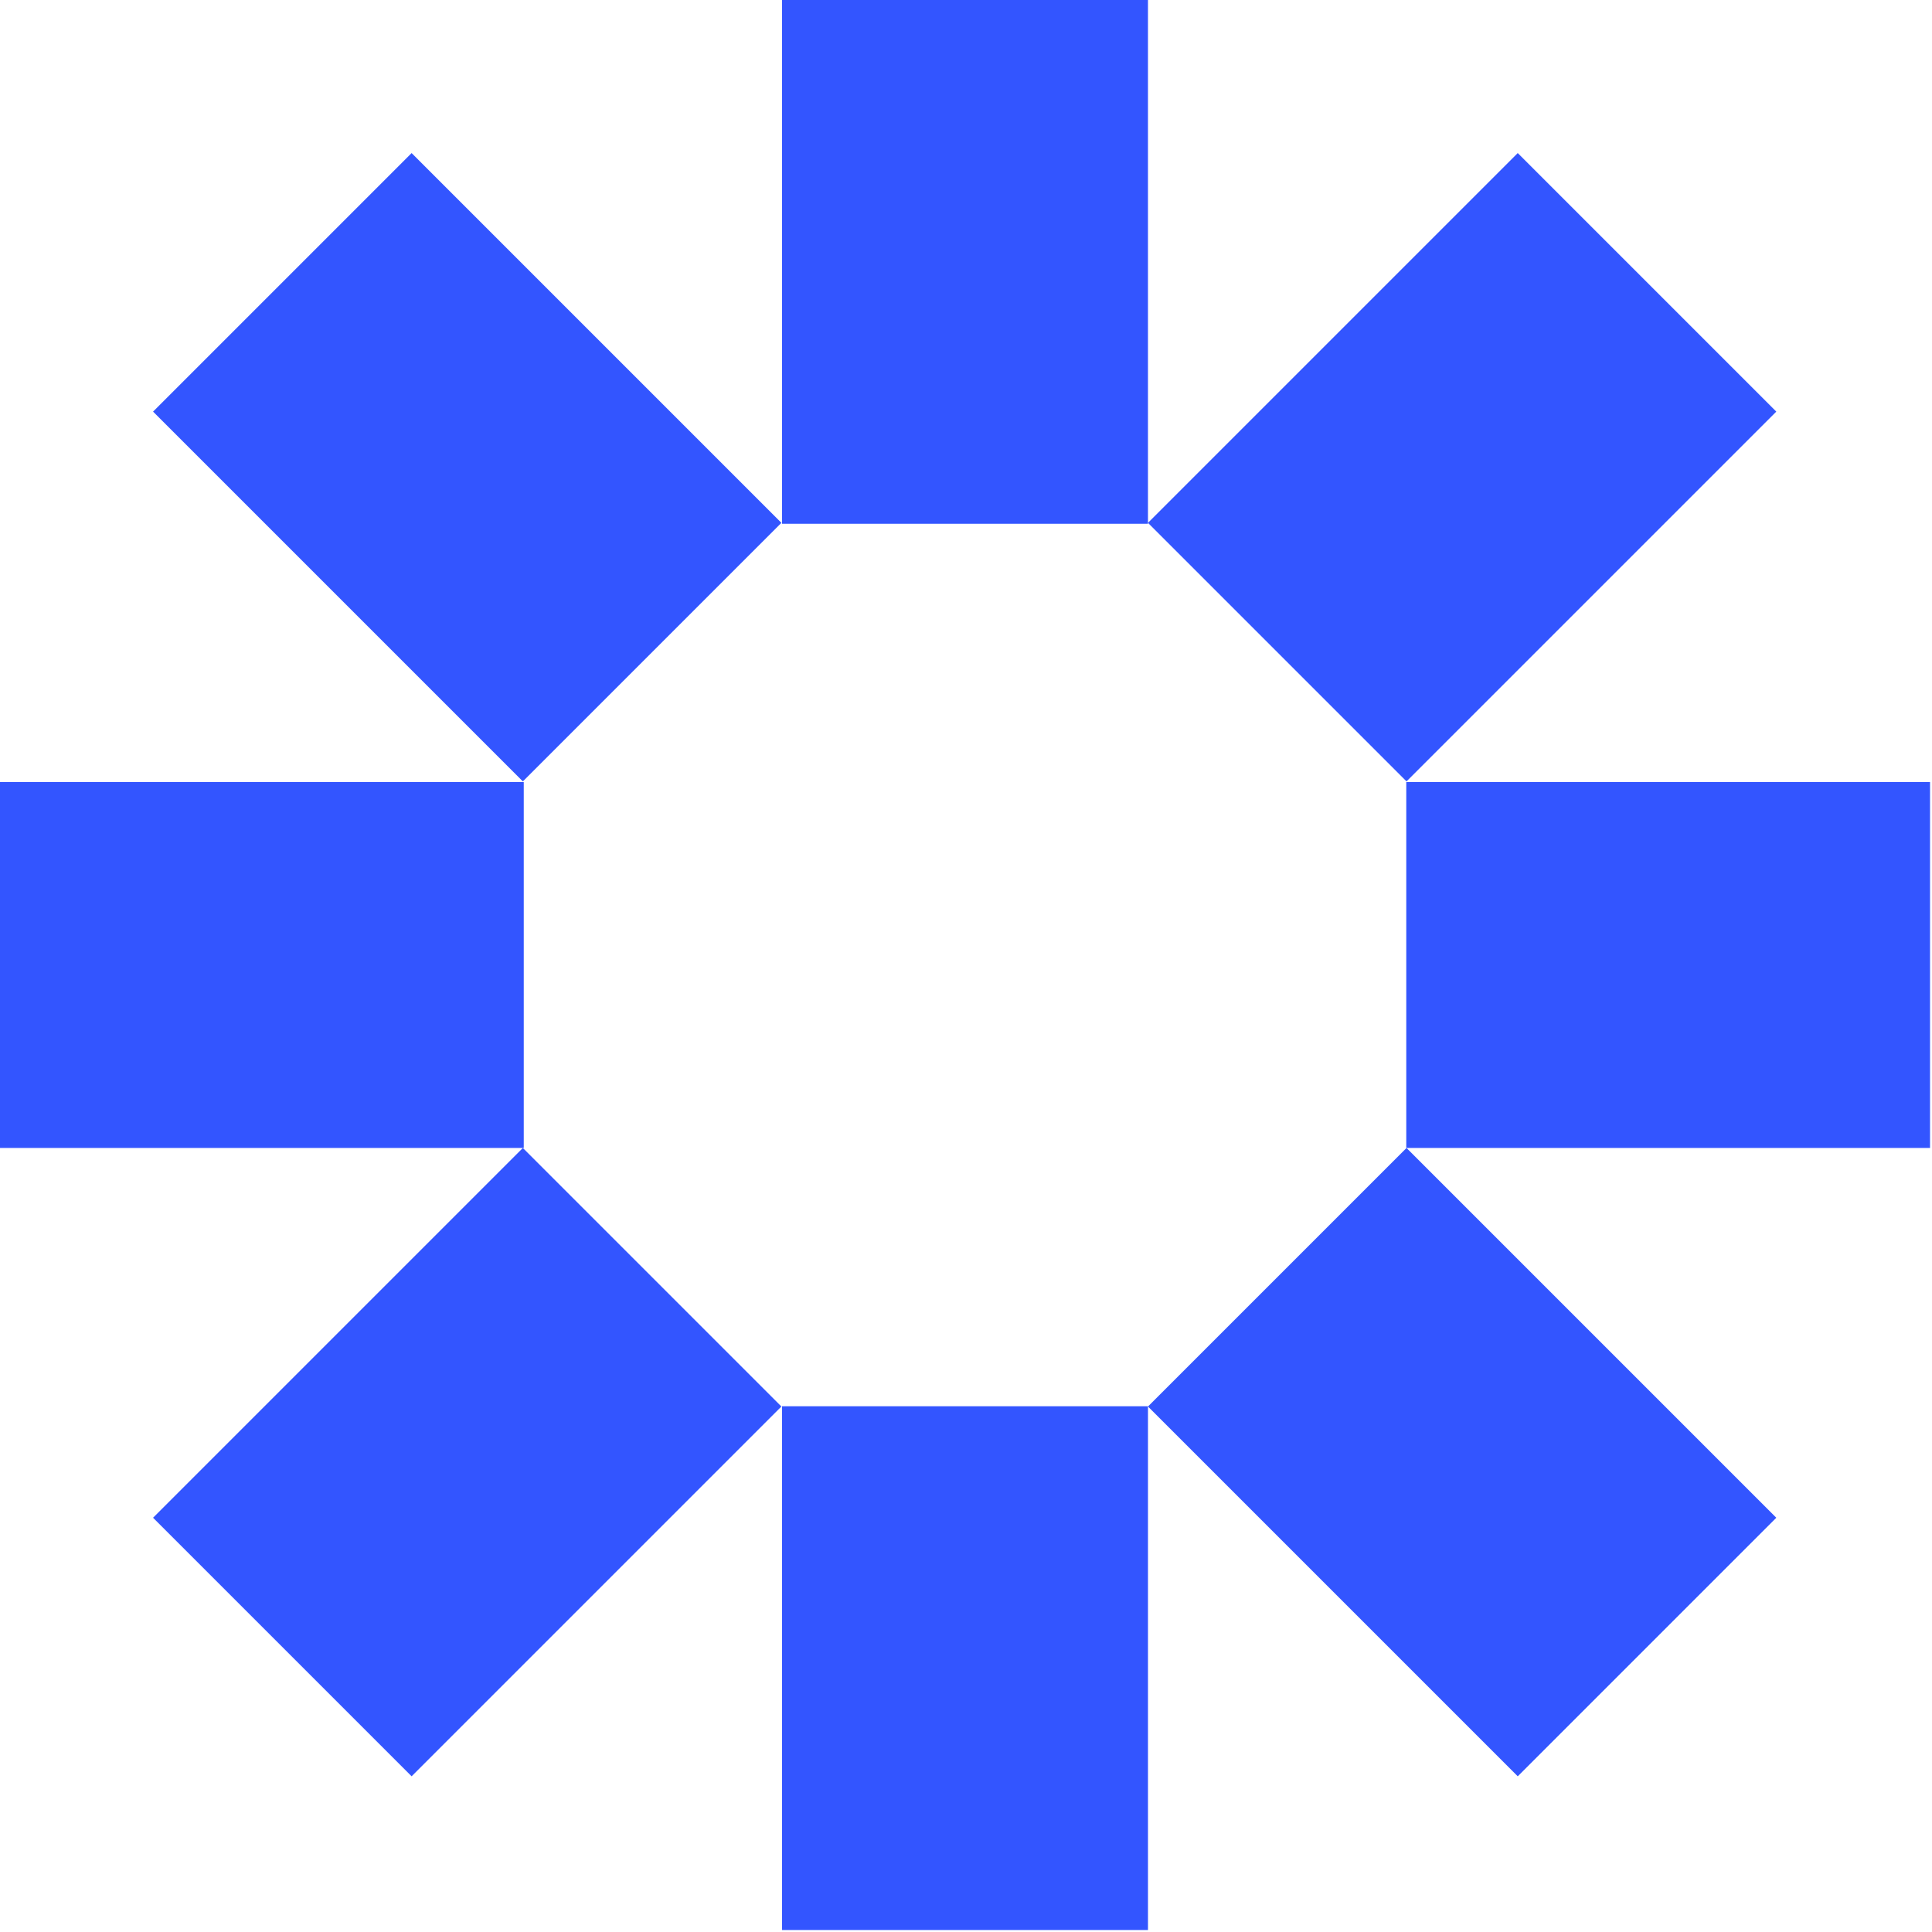
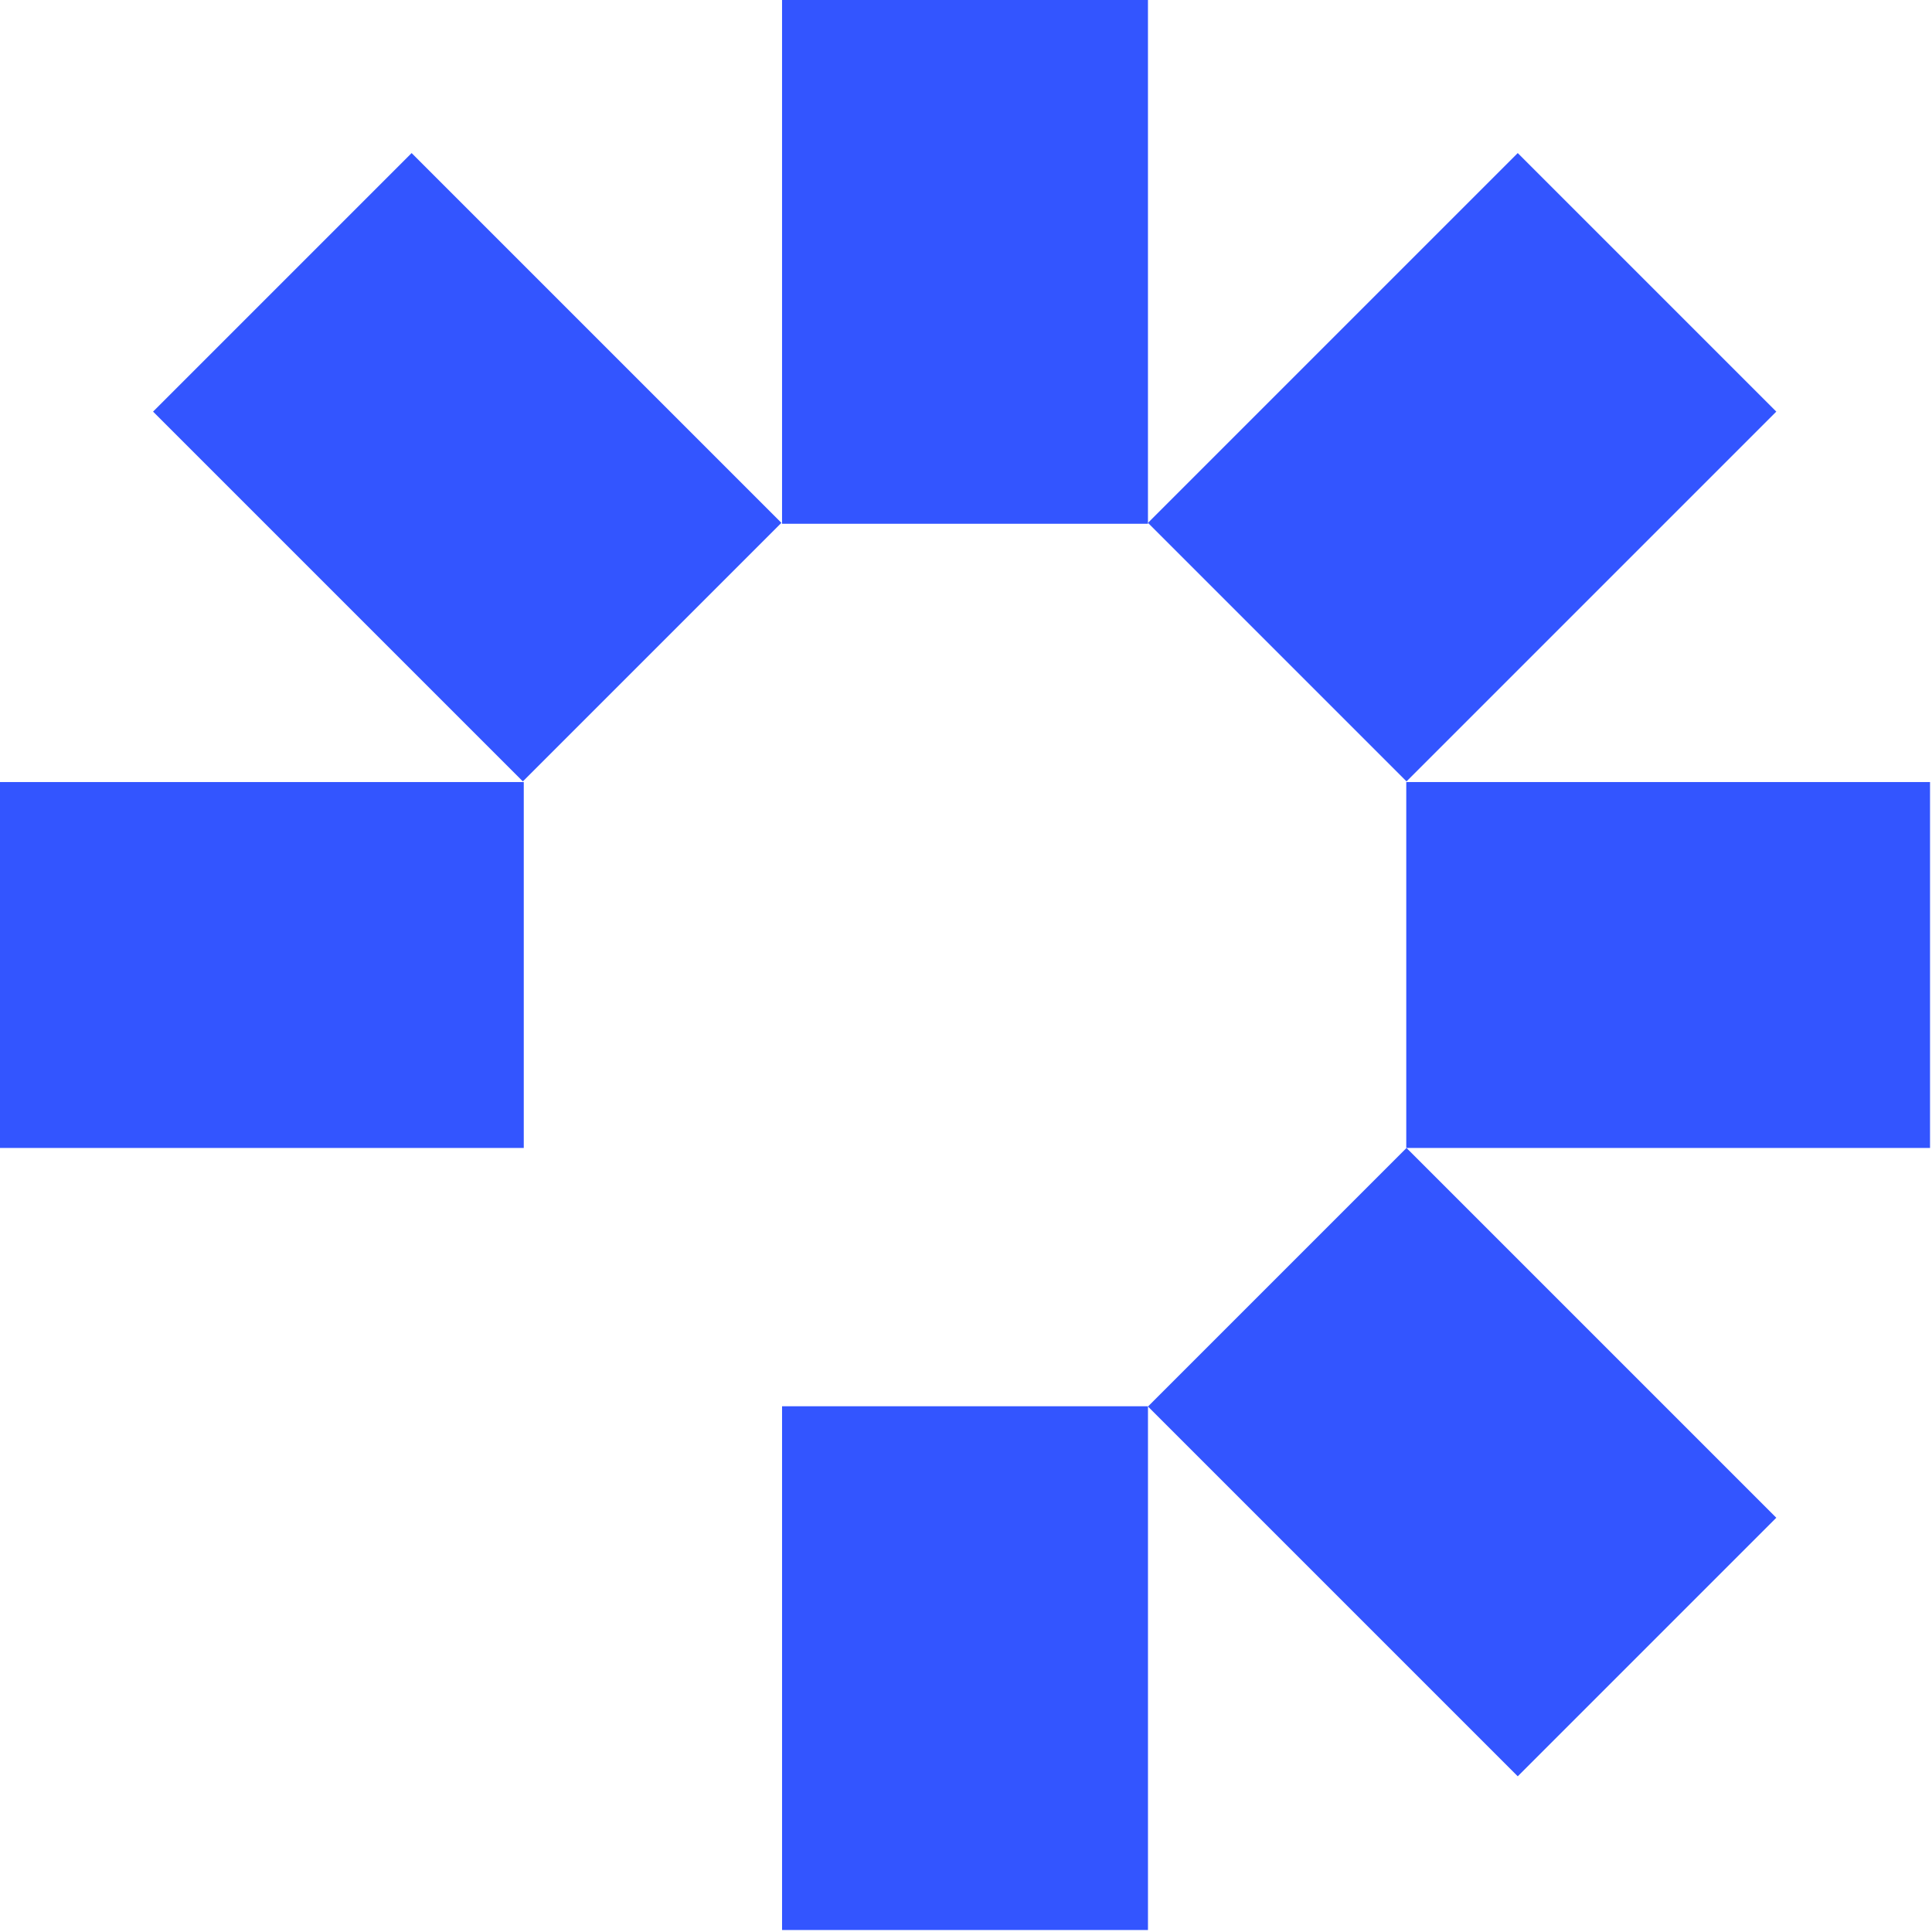
<svg xmlns="http://www.w3.org/2000/svg" width="160" height="160" viewBox="0 0 160 160" fill="none">
  <path d="M64.766 0H95.069V43.376H64.766V0Z" fill="#3355FF" />
  <path d="M0 95.069L-1.32461e-06 64.766L43.376 64.766L43.376 95.069L0 95.069Z" fill="#3355FF" />
  <path d="M116.461 95.069L116.461 64.766L159.837 64.766L159.837 95.069L116.461 95.069Z" fill="#3355FF" />
  <path d="M12.676 34.088L34.088 12.676L64.712 43.3L43.3 64.712L12.676 34.088Z" fill="#3355FF" />
  <path d="M147.105 34.088L125.693 12.676L95.069 43.3L116.481 64.712L147.105 34.088Z" fill="#3355FF" />
  <path d="M95.07 159.836L64.767 159.836L64.767 116.46L95.07 116.46L95.07 159.836Z" fill="#3355FF" />
  <path d="M147.105 125.693L125.693 147.105L95.069 116.481L116.481 95.069L147.105 125.693Z" fill="#3355FF" />
-   <path d="M12.676 125.693L34.088 147.105L64.712 116.481L43.3 95.069L12.676 125.693Z" fill="#3355FF" />
</svg>